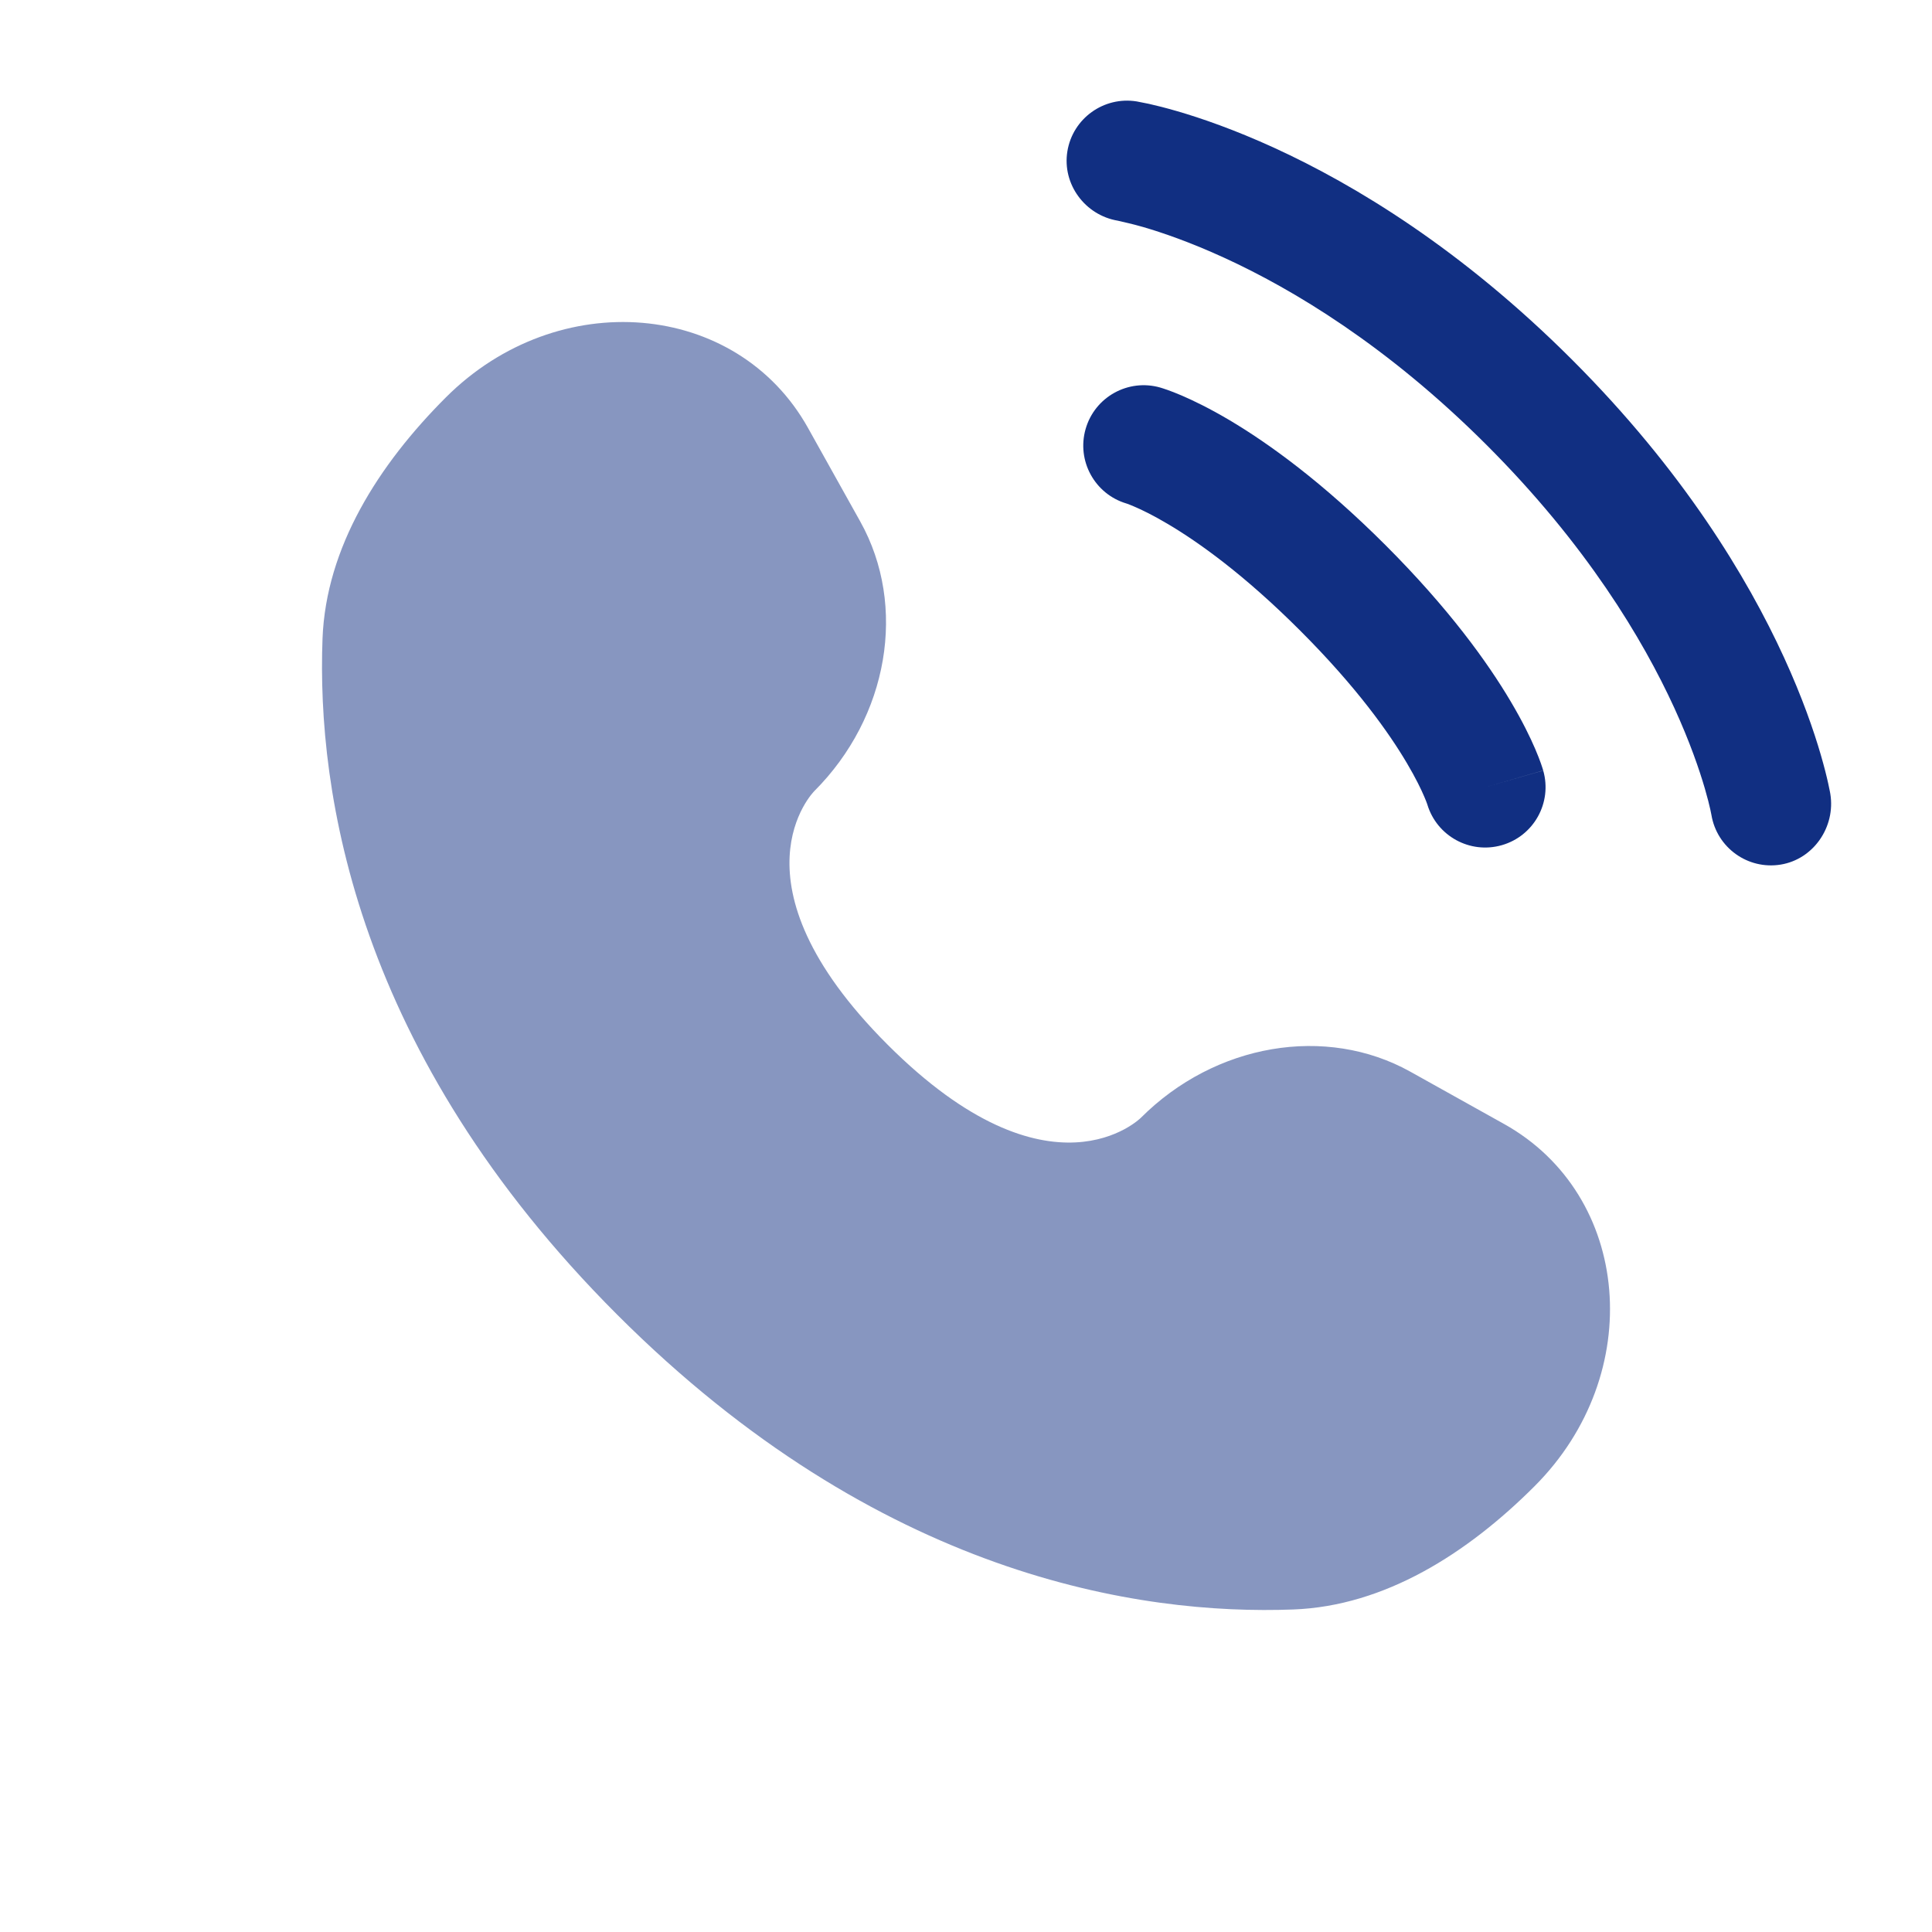
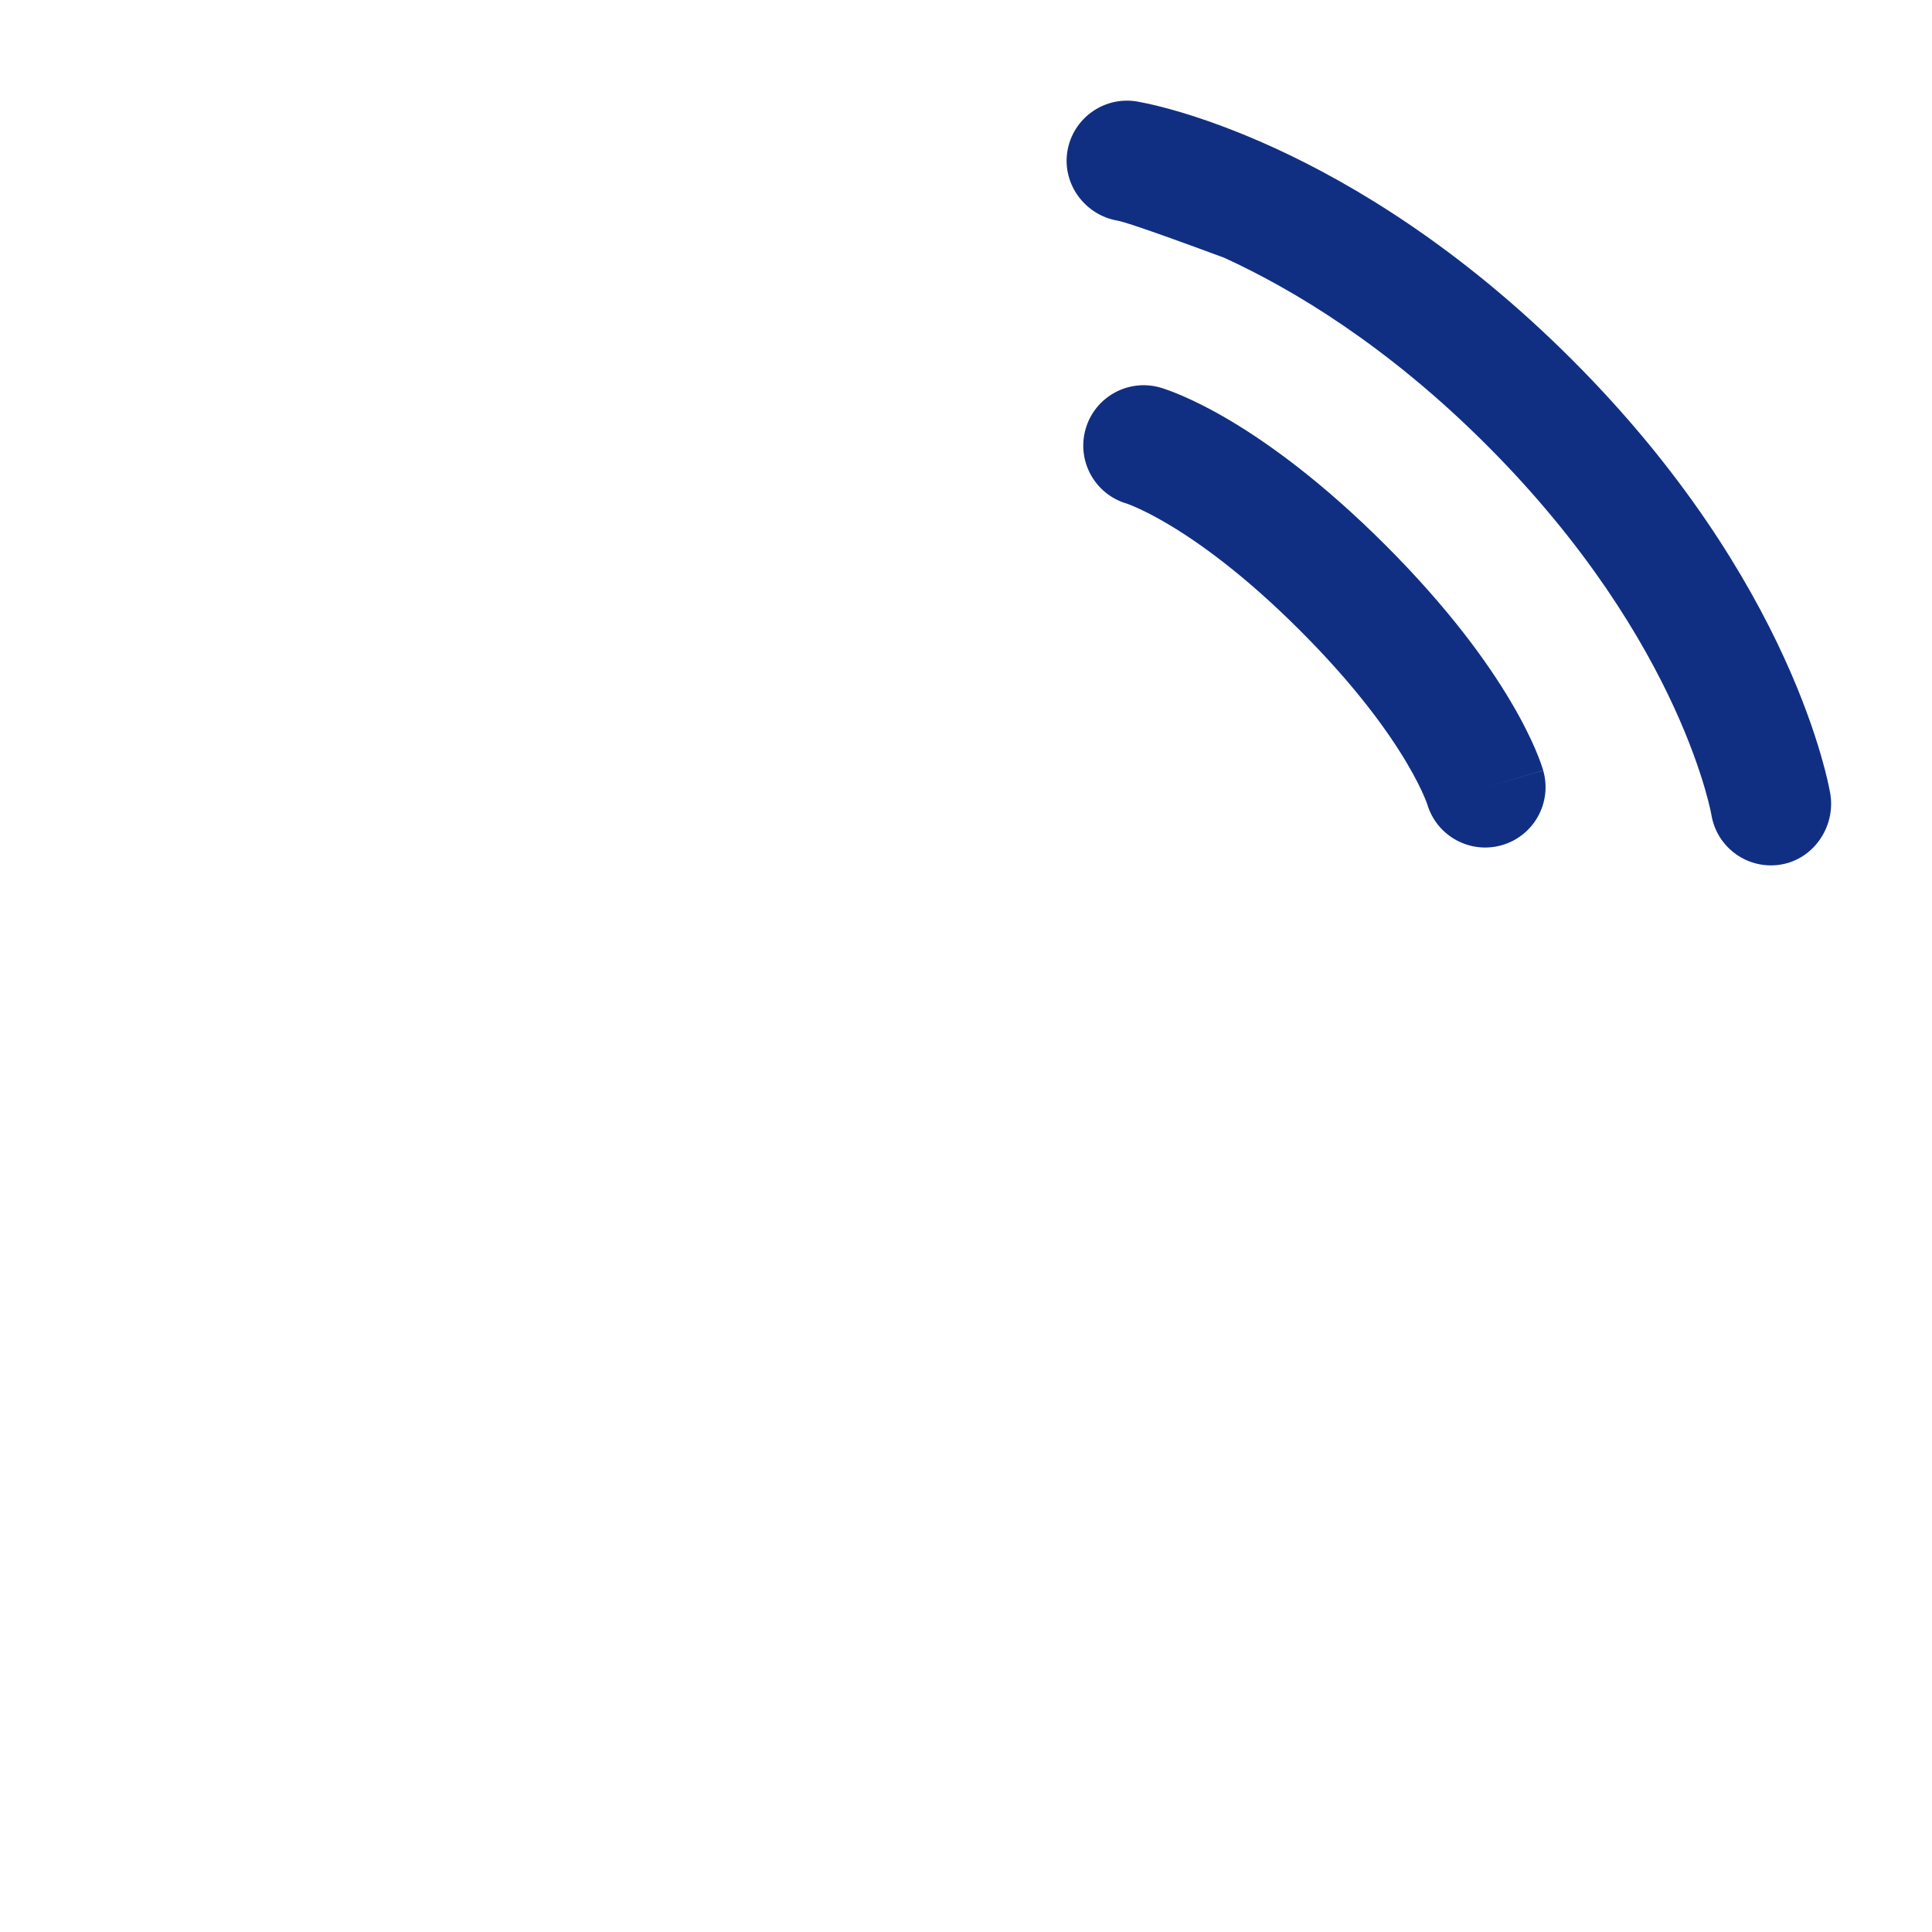
<svg xmlns="http://www.w3.org/2000/svg" width="64" height="64" viewBox="0 0 64 64" fill="none">
-   <path opacity="0.5" d="M26.767 14.177L28.498 17.278C30.06 20.076 29.433 23.748 26.973 26.208C26.973 26.208 26.973 26.208 26.973 26.208C26.973 26.208 23.989 29.192 29.399 34.602C34.808 40.011 37.792 37.029 37.793 37.028C37.793 37.028 37.793 37.028 37.793 37.028C40.253 34.568 43.924 33.941 46.723 35.503L49.824 37.233C54.05 39.592 54.549 45.518 50.834 49.233C48.602 51.465 45.868 53.202 42.845 53.316C37.757 53.509 29.116 52.221 20.448 43.553C11.779 34.885 10.492 26.244 10.684 21.155C10.799 18.133 12.536 15.398 14.768 13.166C18.482 9.452 24.409 9.951 26.767 14.177Z" fill="#112F82" />
-   <path d="M35.358 5.014C35.535 3.923 36.566 3.183 37.656 3.36C37.724 3.373 37.941 3.414 38.054 3.439C38.282 3.49 38.599 3.568 38.995 3.683C39.786 3.913 40.892 4.293 42.219 4.901C44.876 6.119 48.411 8.25 52.08 11.919C55.749 15.588 57.88 19.123 59.098 21.78C59.706 23.107 60.086 24.213 60.316 25.004C60.431 25.4 60.51 25.717 60.56 25.945C60.586 26.058 60.604 26.15 60.617 26.217L60.632 26.3C60.809 27.391 60.076 28.464 58.986 28.641C57.898 28.817 56.874 28.081 56.693 26.995C56.688 26.966 56.672 26.888 56.656 26.814C56.623 26.666 56.566 26.432 56.476 26.123C56.295 25.503 55.982 24.582 55.462 23.447C54.422 21.18 52.553 18.048 49.252 14.747C45.951 11.446 42.82 9.577 40.552 8.538C39.417 8.017 38.496 7.704 37.877 7.523C37.567 7.433 37.178 7.344 37.03 7.311C35.944 7.13 35.182 6.101 35.358 5.014Z" fill="#112F82" />
+   <path d="M35.358 5.014C35.535 3.923 36.566 3.183 37.656 3.36C37.724 3.373 37.941 3.414 38.054 3.439C38.282 3.49 38.599 3.568 38.995 3.683C39.786 3.913 40.892 4.293 42.219 4.901C44.876 6.119 48.411 8.25 52.08 11.919C55.749 15.588 57.88 19.123 59.098 21.78C59.706 23.107 60.086 24.213 60.316 25.004C60.431 25.4 60.51 25.717 60.56 25.945C60.586 26.058 60.604 26.15 60.617 26.217L60.632 26.3C60.809 27.391 60.076 28.464 58.986 28.641C57.898 28.817 56.874 28.081 56.693 26.995C56.688 26.966 56.672 26.888 56.656 26.814C56.623 26.666 56.566 26.432 56.476 26.123C56.295 25.503 55.982 24.582 55.462 23.447C54.422 21.18 52.553 18.048 49.252 14.747C45.951 11.446 42.82 9.577 40.552 8.538C37.567 7.433 37.178 7.344 37.03 7.311C35.944 7.13 35.182 6.101 35.358 5.014Z" fill="#112F82" />
  <path fill-rule="evenodd" clip-rule="evenodd" d="M35.962 14.212C36.265 13.15 37.372 12.535 38.434 12.838L37.885 14.761C38.434 12.838 38.434 12.838 38.434 12.838L38.438 12.84L38.442 12.841L38.451 12.843L38.472 12.85L38.524 12.866C38.565 12.879 38.615 12.896 38.675 12.917C38.794 12.959 38.953 13.02 39.147 13.103C39.535 13.27 40.066 13.527 40.718 13.912C42.023 14.685 43.805 15.968 45.899 18.061C47.992 20.155 49.275 21.936 50.047 23.242C50.433 23.894 50.691 24.425 50.857 24.813C50.94 25.007 51.001 25.166 51.043 25.285C51.064 25.345 51.081 25.395 51.094 25.436L51.11 25.488L51.117 25.509L51.119 25.518L51.12 25.522C51.12 25.522 51.121 25.526 49.198 26.075L51.121 25.526C51.425 26.588 50.81 27.695 49.748 27.998C48.695 28.299 47.598 27.697 47.283 26.652L47.273 26.623C47.259 26.583 47.23 26.504 47.18 26.389C47.082 26.159 46.903 25.782 46.605 25.279C46.011 24.274 44.937 22.756 43.07 20.89C41.204 19.023 39.686 17.949 38.681 17.355C38.178 17.057 37.801 16.878 37.571 16.78C37.456 16.73 37.377 16.701 37.337 16.686L37.308 16.677C36.263 16.362 35.661 15.265 35.962 14.212Z" fill="#112F82" />
</svg>